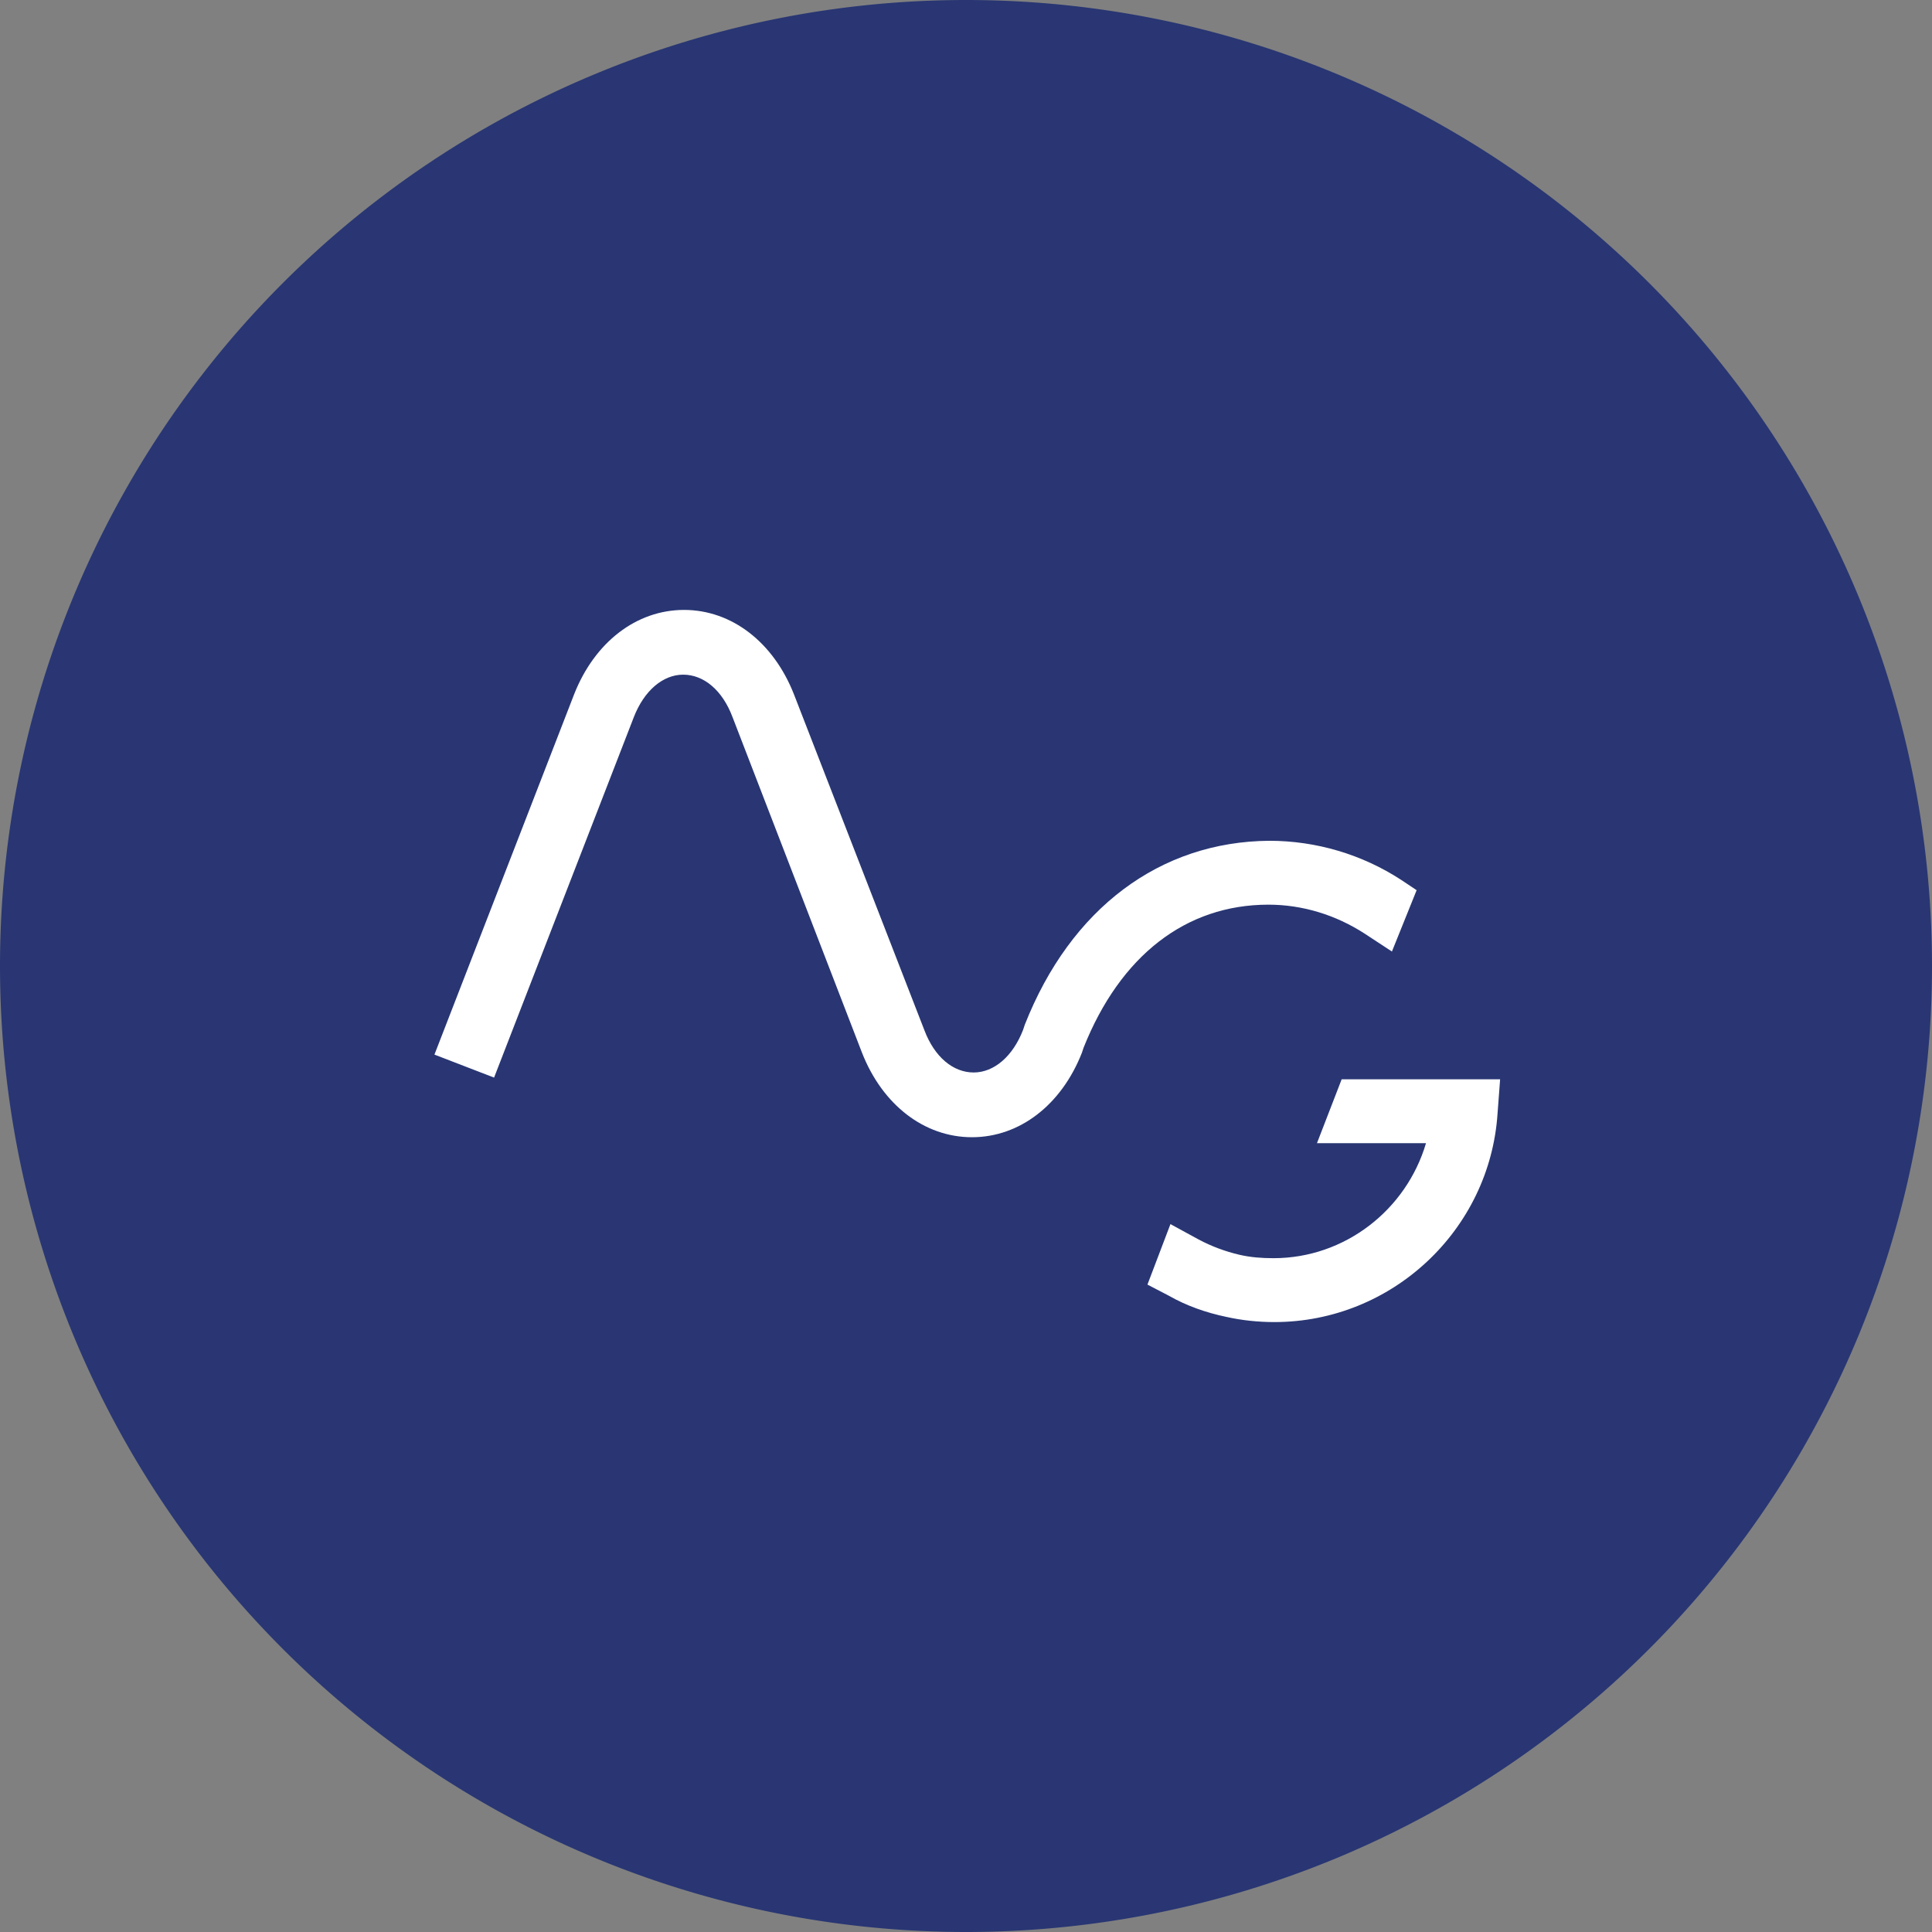
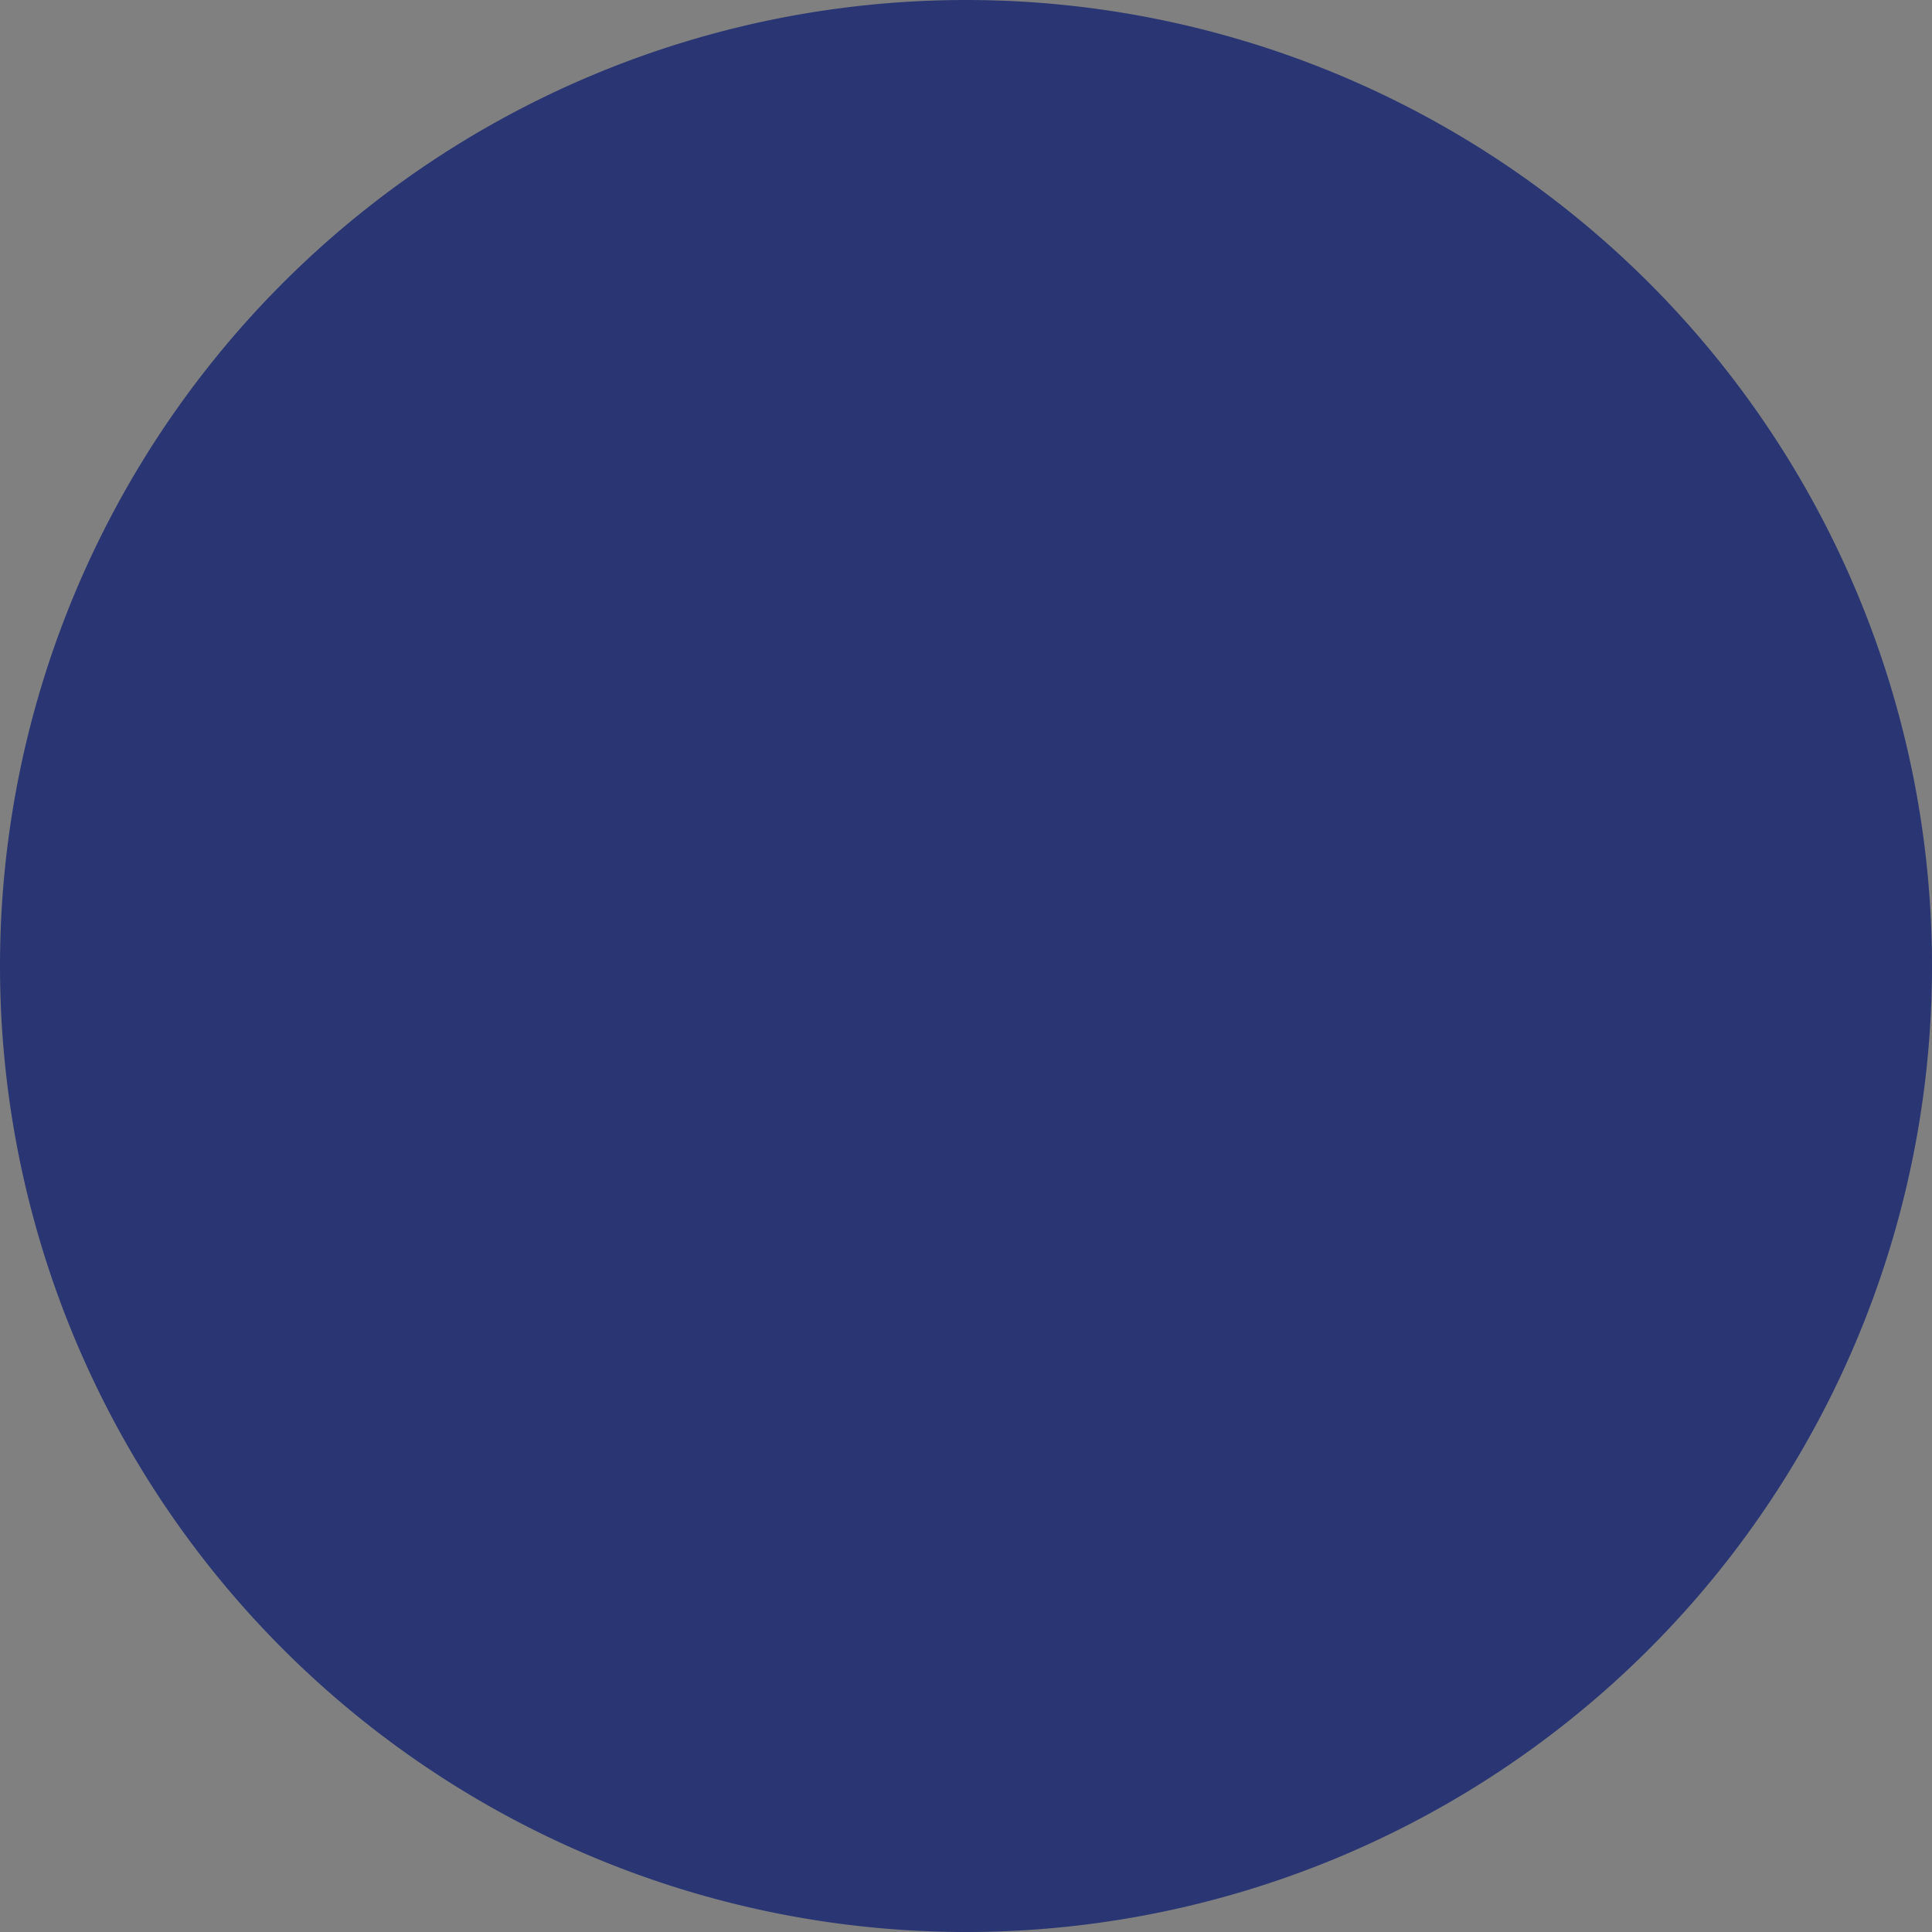
<svg xmlns="http://www.w3.org/2000/svg" xmlns:ns1="http://sodipodi.sourceforge.net/DTD/sodipodi-0.dtd" xmlns:ns2="http://www.inkscape.org/namespaces/inkscape" version="1.1" id="Layer_1" x="0px" y="0px" viewBox="0 0 226.8 226.8" xml:space="preserve" ns1:docname="Arbinca Genomics_Logo only white bluebg round.svg" ns2:version="1.3.2 (091e20e, 2023-11-25)" width="226.8" height="226.8" ns2:export-filename="Arbinca Genomics_Logo only white bluebg round extralarge.png" ns2:export-xdpi="4232.8042" ns2:export-ydpi="4232.8042">
  <rect x="0" y="0" width="226.8" height="226.8" fill="#808080" stroke="none" />
  <defs id="defs1" />
  <ns1:namedview id="namedview1" pagecolor="#ffffff" bordercolor="#666666" borderopacity="1.0" ns2:showpageshadow="2" ns2:pageopacity="0.0" ns2:pagecheckerboard="0" ns2:deskcolor="#d1d1d1" ns2:zoom="1.836701" ns2:cx="102.90189" ns2:cy="112.15761" ns2:window-width="1920" ns2:window-height="1147" ns2:window-x="0" ns2:window-y="25" ns2:window-maximized="0" ns2:current-layer="layer1" />
  <style type="text/css" id="style1">
	.st0{fill:#465177;stroke:#000000;stroke-miterlimit:10;}
	.st1{fill:#FFFFFF;}
</style>
  <g ns2:groupmode="layer" id="layer1" ns2:label="Layer 1">
    <path id="path6" style="fill:#293673;fill-rule:evenodd;stroke-width:0.947;fill-opacity:1" ns2:label="path6" d="M 226.8,113.4 A 113.4,113.4 0 0 1 113.4,226.8 113.4,113.4 0 0 1 -1.5291211e-6,113.4 113.4,113.4 0 0 1 113.4,1.2144972e-5 113.4,113.4 0 0 1 226.8,113.4 Z" />
    <g id="Ebene_1" ns2:label="Ebene_1">
-       <path class="st1" d="m 163.4,111.7 -3.2,-2.1 c -3.4,-2.2 -7.3,-3.4 -11.3,-3.4 -9.7,0 -17.4,6 -21.7,16.8 l -0.2,0.6 c -2.4,6.1 -7.3,9.9 -12.9,9.9 -5.6,0 -10.5,-3.8 -12.9,-9.9 L 86,84.2 c -1.2,-3.2 -3.4,-5 -5.8,-5 -2.4,0 -4.6,1.9 -5.8,5 L 58,126.5 51,123.8 67.4,81.5 c 2.4,-6.1 7.3,-9.9 12.9,-9.9 5.6,0 10.5,3.8 12.9,9.9 l 15.3,39.4 c 1.2,3.2 3.4,5 5.8,5 2.4,0 4.6,-1.9 5.8,-5 l 0.2,-0.6 c 5.4,-13.7 15.9,-21.5 28.7,-21.6 5.5,0 10.9,1.6 15.5,4.6 l 1.8,1.2 z m -5.9,15 -2.9,7.5 h 12.8 c -2.3,7.8 -9.5,13.5 -17.9,13.5 -1.4,0 -2.7,-0.1 -4,-0.4 -1.7,-0.4 -3.3,-1 -4.8,-1.8 l -3.3,-1.8 -2.7,7.1 2.5,1.3 c 2.1,1.2 4.4,2 6.8,2.5 1.8,0.4 3.7,0.6 5.6,0.6 13.8,0 25.3,-10.8 26.2,-24.5 l 0.3,-4 z" id="path1" />
-     </g>
+       </g>
  </g>
</svg>